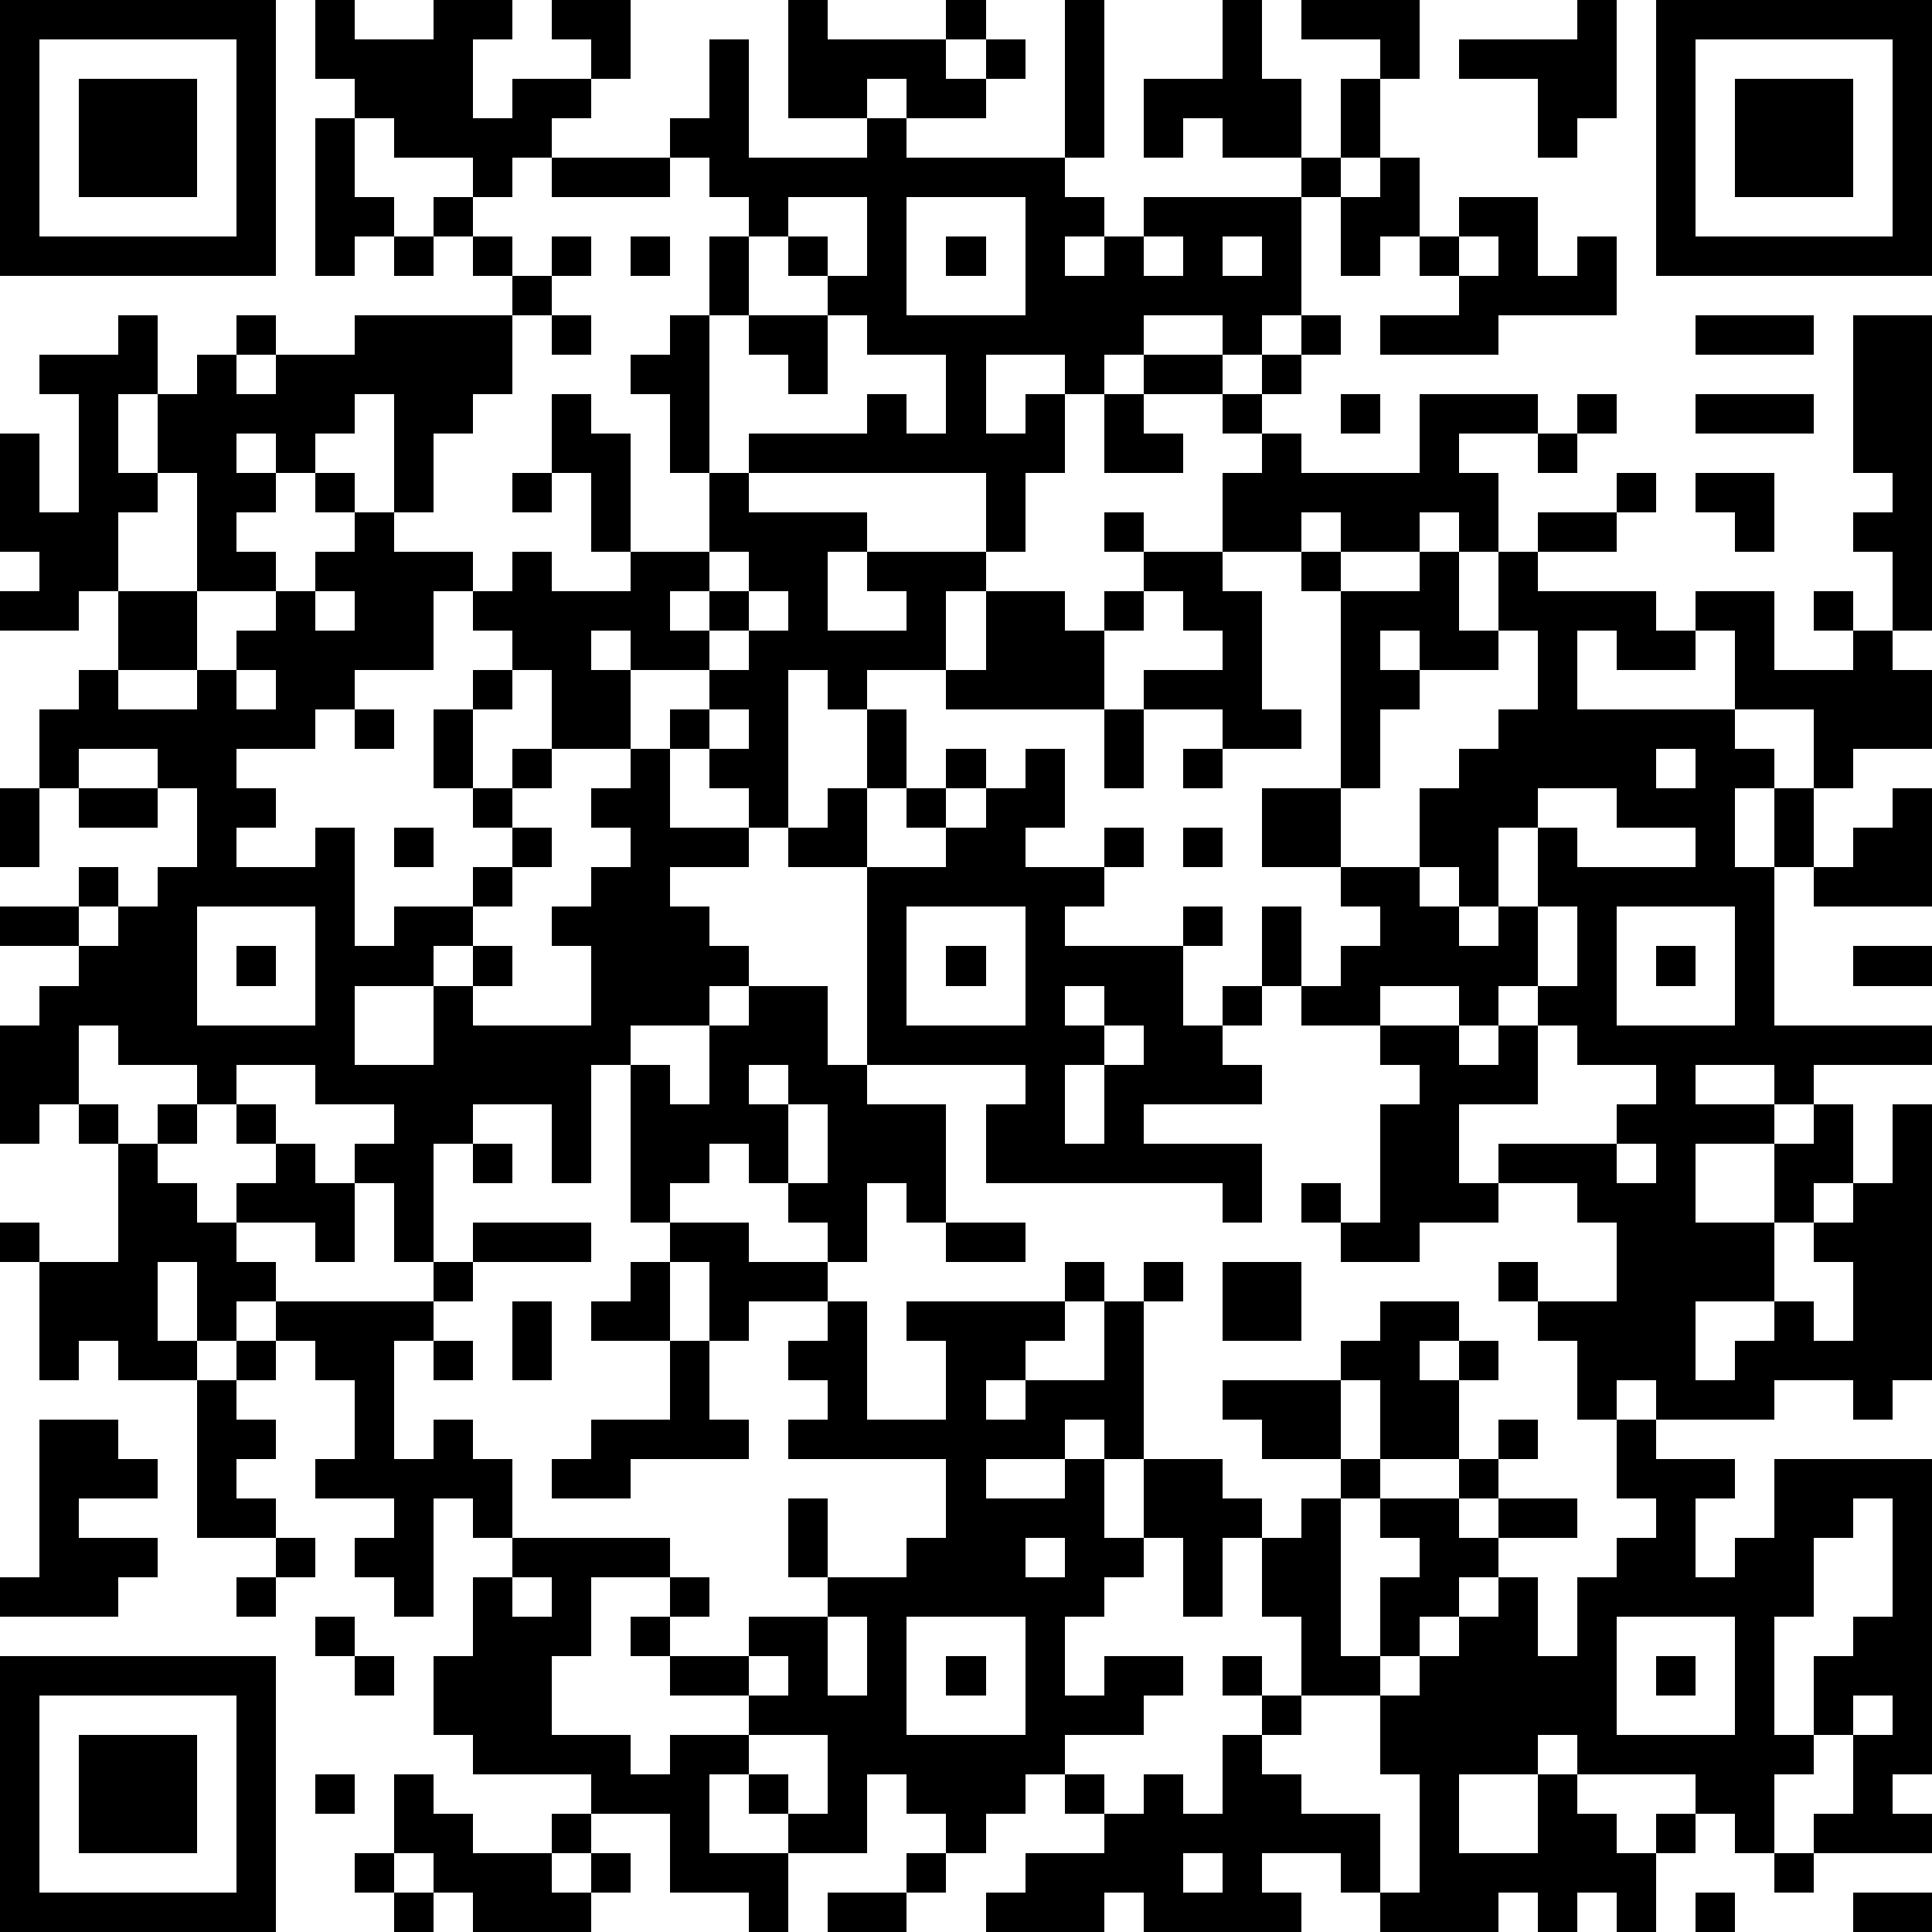
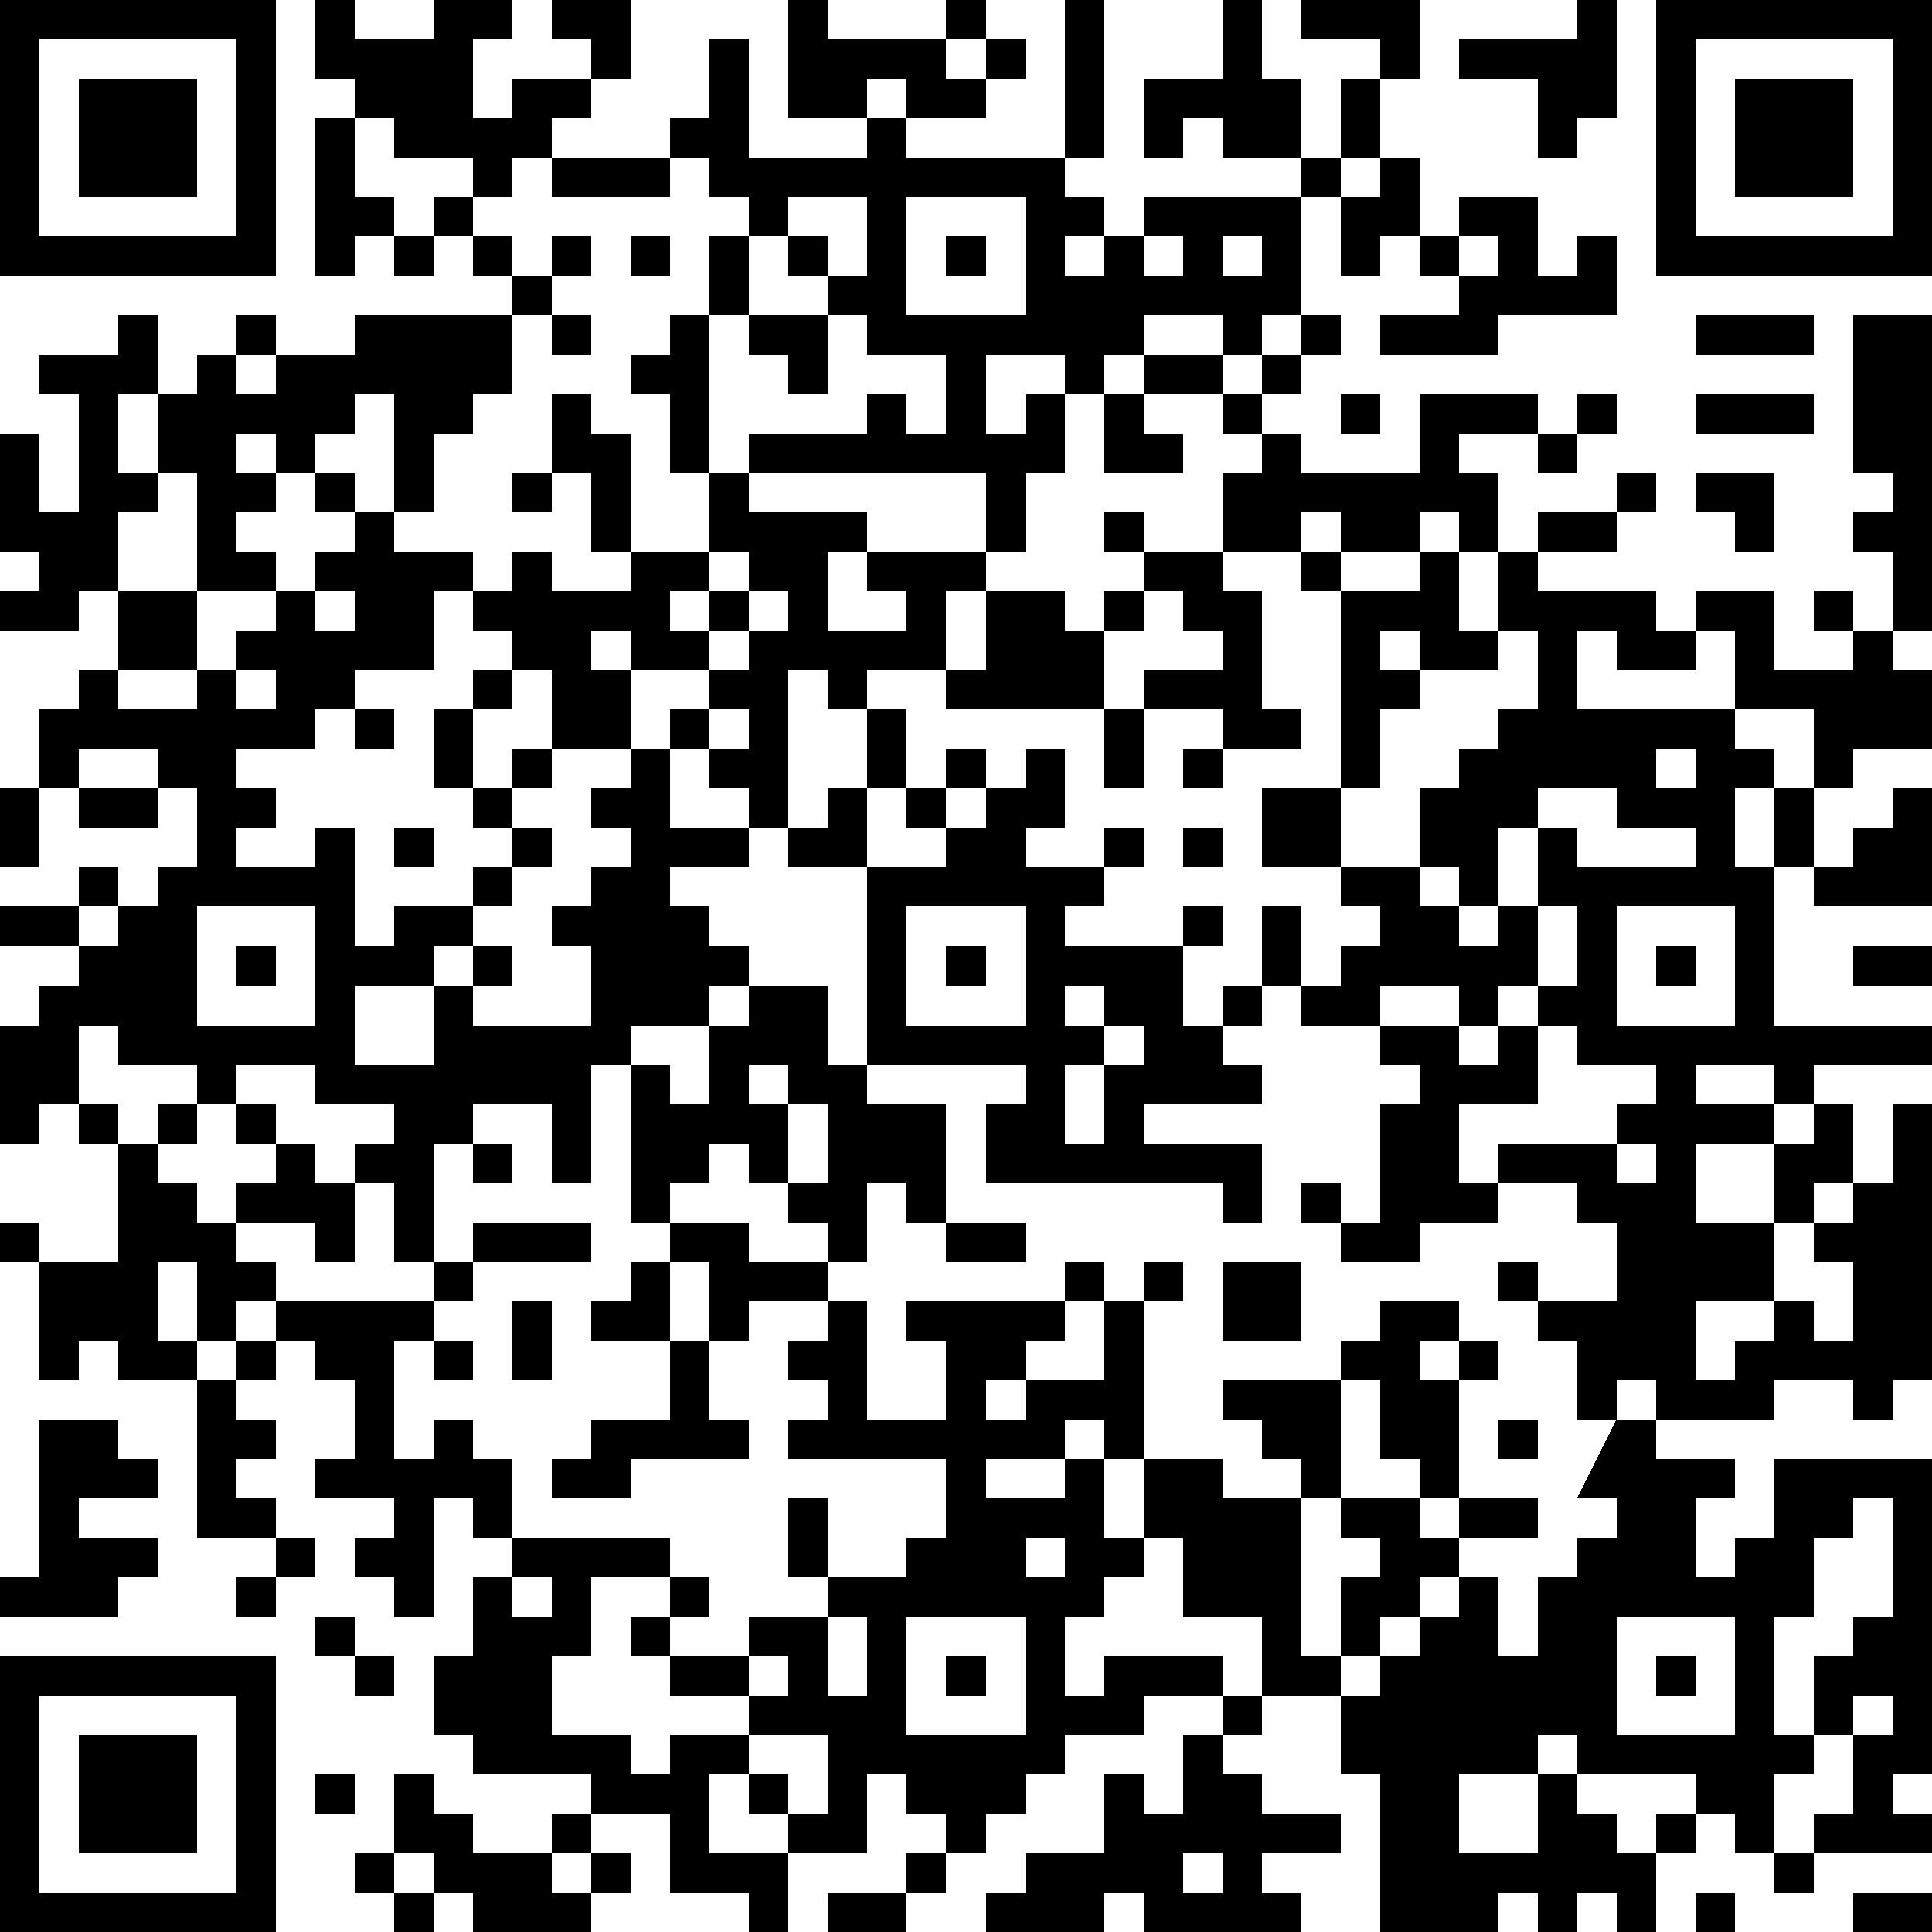
<svg xmlns="http://www.w3.org/2000/svg" version="1.1" width="196" height="196" shape-rendering="crispEdges">
-   <path d="M0 0h7v7h-7zM8 0h1v1h2v-1h2v1h-1v2h1v-1h2v-1h-1v-1h2v2h-1v1h-1v1h-1v1h-1v-1h-2v-1h-1v-1h-1zM20 0h1v1h3v-1h1v1h-1v1h1v-1h1v1h-1v1h-2v-1h-1v1h-2zM27 0h1v4h-1zM31 0h1v2h1v2h-2v-1h-1v1h-1v-2h2zM33 0h3v2h-1v-1h-2zM40 0h1v3h-1v1h-1v-2h-2v-1h3zM42 0h7v7h-7zM1 1v5h5v-5zM18 1h1v3h3v-1h1v1h4v1h1v1h-1v1h1v-1h1v-1h4v-1h1v-2h1v2h-1v1h-1v3h-1v1h-1v-1h-2v1h-1v1h-1v-1h-2v2h1v-1h1v2h-1v2h-1v-2h-6v-1h3v-1h1v1h1v-2h-2v-1h-1v-1h-1v-1h-1v-1h-1v-1h-1v-1h1zM43 1v5h5v-5zM2 2h3v3h-3zM44 2h3v3h-3zM8 3h1v2h1v1h-1v1h-1zM14 4h3v1h-3zM35 4h1v2h-1v1h-1v-2h1zM11 5h1v1h-1zM20 5v1h1v1h1v-2zM23 5v3h3v-3zM37 5h2v2h1v-1h1v2h-3v1h-3v-1h2v-1h-1v-1h1zM10 6h1v1h-1zM12 6h1v1h-1zM14 6h1v1h-1zM16 6h1v1h-1zM18 6h1v2h-1zM24 6h1v1h-1zM29 6v1h1v-1zM31 6v1h1v-1zM37 6v1h1v-1zM13 7h1v1h-1zM3 8h1v2h-1v2h1v-2h1v-1h1v-1h1v1h-1v1h1v-1h2v-1h4v2h-1v1h-1v2h-1v-3h-1v1h-1v1h-1v-1h-1v1h1v1h-1v1h1v1h-2v-3h-1v1h-1v2h-1v1h-2v-1h1v-1h-1v-3h1v2h1v-3h-1v-1h2zM14 8h1v1h-1zM17 8h1v4h-1v-2h-1v-1h1zM19 8h2v2h-1v-1h-1zM33 8h1v1h-1zM43 8h3v1h-3zM47 8h2v8h-1v-2h-1v-1h1v-1h-1zM29 9h2v1h-2zM32 9h1v1h-1zM14 10h1v1h1v3h-1v-2h-1zM28 10h1v1h1v1h-2zM31 10h1v1h-1zM34 10h1v1h-1zM36 10h3v1h-2v1h1v2h-1v-1h-1v1h-2v-1h-1v1h-2v-2h1v-1h1v1h3zM40 10h1v1h-1zM43 10h3v1h-3zM39 11h1v1h-1zM8 12h1v1h-1zM13 12h1v1h-1zM18 12h1v1h3v1h-1v2h2v-1h-1v-1h3v1h-1v2h-2v1h-1v-1h-1v4h-1v-1h-1v-1h-1v-1h1v-1h-2v-1h-1v1h1v2h-2v-2h-1v-1h-1v-1h-1v2h-2v1h-1v1h-2v1h1v1h-1v1h2v-1h1v3h1v-1h2v-1h1v-1h-1v-1h-1v-2h1v-1h1v1h-1v2h1v-1h1v1h-1v1h1v1h-1v1h-1v1h-1v1h-2v2h2v-2h1v-1h1v1h-1v1h3v-2h-1v-1h1v-1h1v-1h-1v-1h1v-1h1v2h2v1h-2v1h1v1h1v1h-1v1h-2v1h-1v3h-1v-2h-2v1h-1v3h-1v-2h-1v-1h1v-1h-2v-1h-2v1h-1v-1h-2v-1h-1v2h-1v1h-1v-3h1v-1h1v-1h-2v-1h2v-1h1v1h-1v1h1v-1h1v-1h1v-2h-1v-1h-2v1h-1v-2h1v-1h1v-2h2v2h-2v1h2v-1h1v-1h1v-1h1v-1h1v-1h1v1h2v1h1v-1h1v1h2v-1h2zM41 12h1v1h-1zM43 12h2v2h-1v-1h-1zM28 13h1v1h-1zM39 13h2v1h-2zM18 14v1h-1v1h1v-1h1v-1zM29 14h2v1h1v3h1v1h-2v-1h-2v-1h2v-1h-1v-1h-1zM33 14h1v1h-1zM36 14h1v2h1v-2h1v1h3v1h1v-1h2v2h2v-1h-1v-1h1v1h1v1h1v2h-2v1h-1v-2h-2v-2h-1v1h-2v-1h-1v2h4v1h1v1h-1v2h1v-2h1v2h-1v4h4v1h-3v1h-1v-1h-2v1h2v1h-2v2h2v-2h1v-1h1v2h-1v1h-1v2h-2v2h1v-1h1v-1h1v1h1v-2h-1v-1h1v-1h1v-2h1v7h-1v1h-1v-1h-2v1h-3v-1h-1v1h-1v-2h-1v-1h-1v-1h1v1h2v-2h-1v-1h-2v-1h3v-1h1v-1h-2v-1h-1v-1h-1v1h-1v-1h-2v1h-2v-1h-1v-2h1v2h1v-1h1v-1h-1v-1h-2v-2h2v-5h2zM8 15v1h1v-1zM19 15v1h-1v1h1v-1h1v-1zM25 15h2v1h1v-1h1v1h-1v2h-4v-1h1zM35 16v1h1v-1zM38 16v1h-2v1h-1v2h-1v2h2v-2h1v-1h1v-1h1v-2zM6 17v1h1v-1zM9 18h1v1h-1zM18 18v1h1v-1zM22 18h1v2h-1zM28 18h1v2h-1zM24 19h1v1h-1zM26 19h1v2h-1v1h2v-1h1v1h-1v1h-1v1h3v-1h1v1h-1v2h1v-1h1v1h-1v1h1v1h-3v1h3v2h-1v-1h-6v-2h1v-1h-4v-5h-2v-1h1v-1h1v2h2v-1h-1v-1h1v1h1v-1h1zM30 19h1v1h-1zM42 19v1h1v-1zM0 20h1v2h-1zM2 20h2v1h-2zM39 20v1h-1v2h-1v-1h-1v1h1v1h1v-1h1v-2h1v1h3v-1h-2v-1zM48 20h1v3h-3v-1h1v-1h1zM10 21h1v1h-1zM30 21h1v1h-1zM5 23v3h3v-3zM23 23v3h3v-3zM39 23v2h1v-2zM41 23v3h3v-3zM6 24h1v1h-1zM24 24h1v1h-1zM42 24h1v1h-1zM47 24h2v1h-2zM19 25h2v2h1v1h2v3h-1v-1h-1v2h-1v-1h-1v-1h-1v-1h-1v1h-1v1h-1v-4h1v1h1v-2h1zM27 25v1h1v-1zM28 26v1h-1v2h1v-2h1v-1zM35 26h2v1h1v-1h1v2h-2v2h1v1h-2v1h-2v-1h-1v-1h1v1h1v-3h1v-1h-1zM19 27v1h1v-1zM2 28h1v1h-1zM4 28h1v1h-1zM6 28h1v1h-1zM20 28v2h1v-2zM3 29h1v1h1v1h1v-1h1v-1h1v1h1v2h-1v-1h-2v1h1v1h-1v1h-1v-2h-1v2h1v1h-2v-1h-1v1h-1v-3h-1v-1h1v1h2zM12 29h1v1h-1zM41 29v1h1v-1zM12 31h3v1h-3zM17 31h2v1h2v1h-2v1h-1v-2h-1zM24 31h2v1h-2zM11 32h1v1h-1zM16 32h1v2h-2v-1h1zM27 32h1v1h-1zM29 32h1v1h-1zM31 32h2v2h-2zM7 33h4v1h-1v3h1v-1h1v1h1v2h-1v-1h-1v3h-1v-1h-1v-1h1v-1h-2v-1h1v-2h-1v-1h-1zM13 33h1v2h-1zM21 33h1v3h2v-2h-1v-1h4v1h-1v1h-1v1h1v-1h2v-2h1v4h-1v-1h-1v1h-2v1h2v-1h1v2h1v-2h2v1h1v1h-1v2h-1v-2h-1v1h-1v1h-1v2h1v-1h2v1h-1v1h-2v1h-1v1h-1v1h-1v-1h-1v-1h-1v2h-2v-1h-1v-1h-1v2h2v2h-1v-1h-2v-2h-2v-1h-3v-1h-1v-2h1v-2h1v-1h4v1h-2v2h-1v2h2v1h1v-1h2v-1h-2v-1h-1v-1h1v-1h1v1h-1v1h2v-1h2v-1h-1v-2h1v2h2v-1h1v-2h-4v-1h1v-1h-1v-1h1zM35 33h2v1h-1v1h1v-1h1v1h-1v2h-2v-2h-1v-1h1zM6 34h1v1h-1zM11 34h1v1h-1zM17 34h1v2h1v1h-3v1h-2v-1h1v-1h2zM5 35h1v1h1v1h-1v1h1v1h-2zM31 35h3v2h-2v-1h-1zM1 36h2v1h1v1h-2v1h2v1h-1v1h-3v-1h1zM38 36h1v1h-1zM41 36h1v1h2v1h-1v2h1v-1h1v-2h4v8h-1v1h1v1h-3v-1h1v-2h-1v-2h1v-1h1v-3h-1v1h-1v2h-1v3h1v1h-1v2h-1v-1h-1v-1h-3v-1h-1v1h-2v2h2v-2h1v1h1v1h1v-1h1v1h-1v2h-1v-1h-1v1h-1v-1h-1v1h-3v-1h-1v-1h-2v1h1v1h-4v-1h-1v1h-3v-1h1v-1h2v-1h-1v-1h1v1h1v-1h1v1h1v-2h1v-1h-1v-1h1v1h1v-2h-1v-2h1v-1h1v-1h1v1h-1v4h1v-2h1v-1h-1v-1h2v-1h1v1h-1v1h1v-1h2v1h-2v1h-1v1h-1v1h-1v1h-2v1h-1v1h1v1h2v2h1v-3h-1v-2h1v-1h1v-1h1v-1h1v2h1v-2h1v-1h1v-1h-1zM7 39h1v1h-1zM26 39v1h1v-1zM6 40h1v1h-1zM13 40v1h1v-1zM8 41h1v1h-1zM21 41v2h1v-2zM23 41v3h3v-3zM41 41v3h3v-3zM0 42h7v7h-7zM9 42h1v1h-1zM19 42v1h1v-1zM24 42h1v1h-1zM42 42h1v1h-1zM1 43v5h5v-5zM47 43v1h1v-1zM2 44h3v3h-3zM19 44v1h1v1h1v-2zM8 45h1v1h-1zM10 45h1v1h1v1h2v-1h1v1h-1v1h1v-1h1v1h-1v1h-3v-1h-1v-1h-1zM9 47h1v1h-1zM23 47h1v1h-1zM30 47v1h1v-1zM45 47h1v1h-1zM10 48h1v1h-1zM21 48h2v1h-2zM43 48h1v1h-1zM47 48h2v1h-2z" style="fill:#000" transform="translate(0,0) scale(4)" />
+   <path d="M0 0h7v7h-7zM8 0h1v1h2v-1h2v1h-1v2h1v-1h2v-1h-1v-1h2v2h-1v1h-1v1h-1v1h-1v-1h-2v-1h-1v-1h-1zM20 0h1v1h3v-1h1v1h-1v1h1v-1h1v1h-1v1h-2v-1h-1v1h-2zM27 0h1v4h-1zM31 0h1v2h1v2h-2v-1h-1v1h-1v-2h2zM33 0h3v2h-1v-1h-2zM40 0h1v3h-1v1h-1v-2h-2v-1h3zM42 0h7v7h-7zM1 1v5h5v-5zM18 1h1v3h3v-1h1v1h4v1h1v1h-1v1h1v-1h1v-1h4v-1h1v-2h1v2h-1v1h-1v3h-1v1h-1v-1h-2v1h-1v1h-1v-1h-2v2h1v-1h1v2h-1v2h-1v-2h-6v-1h3v-1h1v1h1v-2h-2v-1h-1v-1h-1v-1h-1v-1h-1v-1h-1v-1h1zM43 1v5h5v-5zM2 2h3v3h-3zM44 2h3v3h-3zM8 3h1v2h1v1h-1v1h-1zM14 4h3v1h-3zM35 4h1v2h-1v1h-1v-2h1zM11 5h1v1h-1zM20 5v1h1v1h1v-2zM23 5v3h3v-3zM37 5h2v2h1v-1h1v2h-3v1h-3v-1h2v-1h-1v-1h1zM10 6h1v1h-1zM12 6h1v1h-1zM14 6h1v1h-1zM16 6h1v1h-1zM18 6h1v2h-1zM24 6h1v1h-1zM29 6v1h1v-1zM31 6v1h1v-1zM37 6v1h1v-1zM13 7h1v1h-1zM3 8h1v2h-1v2h1v-2h1v-1h1v-1h1v1h-1v1h1v-1h2v-1h4v2h-1v1h-1v2h-1v-3h-1v1h-1v1h-1v-1h-1v1h1v1h-1v1h1v1h-2v-3h-1v1h-1v2h-1v1h-2v-1h1v-1h-1v-3h1v2h1v-3h-1v-1h2zM14 8h1v1h-1zM17 8h1v4h-1v-2h-1v-1h1zM19 8h2v2h-1v-1h-1zM33 8h1v1h-1zM43 8h3v1h-3zM47 8h2v8h-1v-2h-1v-1h1v-1h-1zM29 9h2v1h-2zM32 9h1v1h-1zM14 10h1v1h1v3h-1v-2h-1zM28 10h1v1h1v1h-2zM31 10h1v1h-1zM34 10h1v1h-1zM36 10h3v1h-2v1h1v2h-1v-1h-1v1h-2v-1h-1v1h-2v-2h1v-1h1v1h3zM40 10h1v1h-1zM43 10h3v1h-3zM39 11h1v1h-1zM8 12h1v1h-1zM13 12h1v1h-1zM18 12h1v1h3v1h-1v2h2v-1h-1v-1h3v1h-1v2h-2v1h-1v-1h-1v4h-1v-1h-1v-1h-1v-1h1v-1h-2v-1h-1v1h1v2h-2v-2h-1v-1h-1v-1h-1v2h-2v1h-1v1h-2v1h1v1h-1v1h2v-1h1v3h1v-1h2v-1h1v-1h-1v-1h-1v-2h1v-1h1v1h-1v2h1v-1h1v1h-1v1h1v1h-1v1h-1v1h-1v1h-2v2h2v-2h1v-1h1v1h-1v1h3v-2h-1v-1h1v-1h1v-1h-1v-1h1v-1h1v2h2v1h-2v1h1v1h1v1h-1v1h-2v1h-1v3h-1v-2h-2v1h-1v3h-1v-2h-1v-1h1v-1h-2v-1h-2v1h-1v-1h-2v-1h-1v2h-1v1h-1v-3h1v-1h1v-1h-2v-1h2v-1h1v1h-1v1h1v-1h1v-1h1v-2h-1v-1h-2v1h-1v-2h1v-1h1v-2h2v2h-2v1h2v-1h1v-1h1v-1h1v-1h1v-1h1v1h2v1h1v-1h1v1h2v-1h2zM41 12h1v1h-1zM43 12h2v2h-1v-1h-1zM28 13h1v1h-1zM39 13h2v1h-2zM18 14v1h-1v1h1v-1h1v-1zM29 14h2v1h1v3h1v1h-2v-1h-2v-1h2v-1h-1v-1h-1zM33 14h1v1h-1zM36 14h1v2h1v-2h1v1h3v1h1v-1h2v2h2v-1h-1v-1h1v1h1v1h1v2h-2v1h-1v-2h-2v-2h-1v1h-2v-1h-1v2h4v1h1v1h-1v2h1v-2h1v2h-1v4h4v1h-3v1h-1v-1h-2v1h2v1h-2v2h2v-2h1v-1h1v2h-1v1h-1v2h-2v2h1v-1h1v-1h1v1h1v-2h-1v-1h1v-1h1v-2h1v7h-1v1h-1v-1h-2v1h-3v-1h-1v1h-1v-2h-1v-1h-1v-1h1v1h2v-2h-1v-1h-2v-1h3v-1h1v-1h-2v-1h-1v-1h-1v1h-1v-1h-2v1h-2v-1h-1v-2h1v2h1v-1h1v-1h-1v-1h-2v-2h2v-5h2zM8 15v1h1v-1zM19 15v1h-1v1h1v-1h1v-1zM25 15h2v1h1v-1h1v1h-1v2h-4v-1h1zM35 16v1h1v-1zM38 16v1h-2v1h-1v2h-1v2h2v-2h1v-1h1v-1h1v-2zM6 17v1h1v-1zM9 18h1v1h-1zM18 18v1h1v-1zM22 18h1v2h-1zM28 18h1v2h-1zM24 19h1v1h-1zM26 19h1v2h-1v1h2v-1h1v1h-1v1h-1v1h3v-1h1v1h-1v2h1v-1h1v1h-1v1h1v1h-3v1h3v2h-1v-1h-6v-2h1v-1h-4v-5h-2v-1h1v-1h1v2h2v-1h-1v-1h1v1h1v-1h1zM30 19h1v1h-1zM42 19v1h1v-1zM0 20h1v2h-1zM2 20h2v1h-2zM39 20v1h-1v2h-1v-1h-1v1h1v1h1v-1h1v-2h1v1h3v-1h-2v-1zM48 20h1v3h-3v-1h1v-1h1zM10 21h1v1h-1zM30 21h1v1h-1zM5 23v3h3v-3zM23 23v3h3v-3zM39 23v2h1v-2zM41 23v3h3v-3zM6 24h1v1h-1zM24 24h1v1h-1zM42 24h1v1h-1zM47 24h2v1h-2zM19 25h2v2h1v1h2v3h-1v-1h-1v2h-1v-1h-1v-1h-1v-1h-1v1h-1v1h-1v-4h1v1h1v-2h1zM27 25v1h1v-1zM28 26v1h-1v2h1v-2h1v-1zM35 26h2v1h1v-1h1v2h-2v2h1v1h-2v1h-2v-1h-1v-1h1v1h1v-3h1v-1h-1zM19 27v1h1v-1zM2 28h1v1h-1zM4 28h1v1h-1zM6 28h1v1h-1zM20 28v2h1v-2zM3 29h1v1h1v1h1v-1h1v-1h1v1h1v2h-1v-1h-2v1h1v1h-1v1h-1v-2h-1v2h1v1h-2v-1h-1v1h-1v-3h-1v-1h1v1h2zM12 29h1v1h-1zM41 29v1h1v-1zM12 31h3v1h-3zM17 31h2v1h2v1h-2v1h-1v-2h-1zM24 31h2v1h-2zM11 32h1v1h-1zM16 32h1v2h-2v-1h1zM27 32h1v1h-1zM29 32h1v1h-1zM31 32h2v2h-2zM7 33h4v1h-1v3h1v-1h1v1h1v2h-1v-1h-1v3h-1v-1h-1v-1h1v-1h-2v-1h1v-2h-1v-1h-1zM13 33h1v2h-1zM21 33h1v3h2v-2h-1v-1h4v1h-1v1h-1v1h1v-1h2v-2h1v4h-1v-1h-1v1h-2v1h2v-1h1v2h1v-2h2v1h1v1h-1v2h-1v-2h-1v1h-1v1h-1v2h1v-1h2v1h-1v1h-2v1h-1v1h-1v1h-1v-1h-1v-1h-1v2h-2v-1h-1v-1h-1v2h2v2h-1v-1h-2v-2h-2v-1h-3v-1h-1v-2h1v-2h1v-1h4v1h-2v2h-1v2h2v1h1v-1h2v-1h-2v-1h-1v-1h1v-1h1v1h-1v1h2v-1h2v-1h-1v-2h1v2h2v-1h1v-2h-4v-1h1v-1h-1v-1h1zM35 33h2v1h-1v1h1v-1h1v1h-1v2h-2v-2h-1v-1h1zM6 34h1v1h-1zM11 34h1v1h-1zM17 34h1v2h1v1h-3v1h-2v-1h1v-1h2zM5 35h1v1h1v1h-1v1h1v1h-2zM31 35h3v2h-2v-1h-1zM1 36h2v1h1v1h-2v1h2v1h-1v1h-3v-1h1zM38 36h1v1h-1zM41 36h1v1h2v1h-1v2h1v-1h1v-2h4v8h-1v1h1v1h-3v-1h1v-2h-1v-2h1v-1h1v-3h-1v1h-1v2h-1v3h1v1h-1v2h-1v-1h-1v-1h-3v-1h-1v1h-2v2h2v-2h1v1h1v1h1v-1h1v1h-1v2h-1v-1h-1v1h-1v-1h-1v1h-3v-1h-1v-1h-2v1h1v1h-4v-1h-1v1h-3v-1h1v-1h2v-1h-1v-1v1h1v-1h1v1h1v-2h1v-1h-1v-1h1v1h1v-2h-1v-2h1v-1h1v-1h1v1h-1v4h1v-2h1v-1h-1v-1h2v-1h1v1h-1v1h1v-1h2v1h-2v1h-1v1h-1v1h-1v1h-2v1h-1v1h1v1h2v2h1v-3h-1v-2h1v-1h1v-1h1v-1h1v2h1v-2h1v-1h1v-1h-1zM7 39h1v1h-1zM26 39v1h1v-1zM6 40h1v1h-1zM13 40v1h1v-1zM8 41h1v1h-1zM21 41v2h1v-2zM23 41v3h3v-3zM41 41v3h3v-3zM0 42h7v7h-7zM9 42h1v1h-1zM19 42v1h1v-1zM24 42h1v1h-1zM42 42h1v1h-1zM1 43v5h5v-5zM47 43v1h1v-1zM2 44h3v3h-3zM19 44v1h1v1h1v-2zM8 45h1v1h-1zM10 45h1v1h1v1h2v-1h1v1h-1v1h1v-1h1v1h-1v1h-3v-1h-1v-1h-1zM9 47h1v1h-1zM23 47h1v1h-1zM30 47v1h1v-1zM45 47h1v1h-1zM10 48h1v1h-1zM21 48h2v1h-2zM43 48h1v1h-1zM47 48h2v1h-2z" style="fill:#000" transform="translate(0,0) scale(4)" />
</svg>